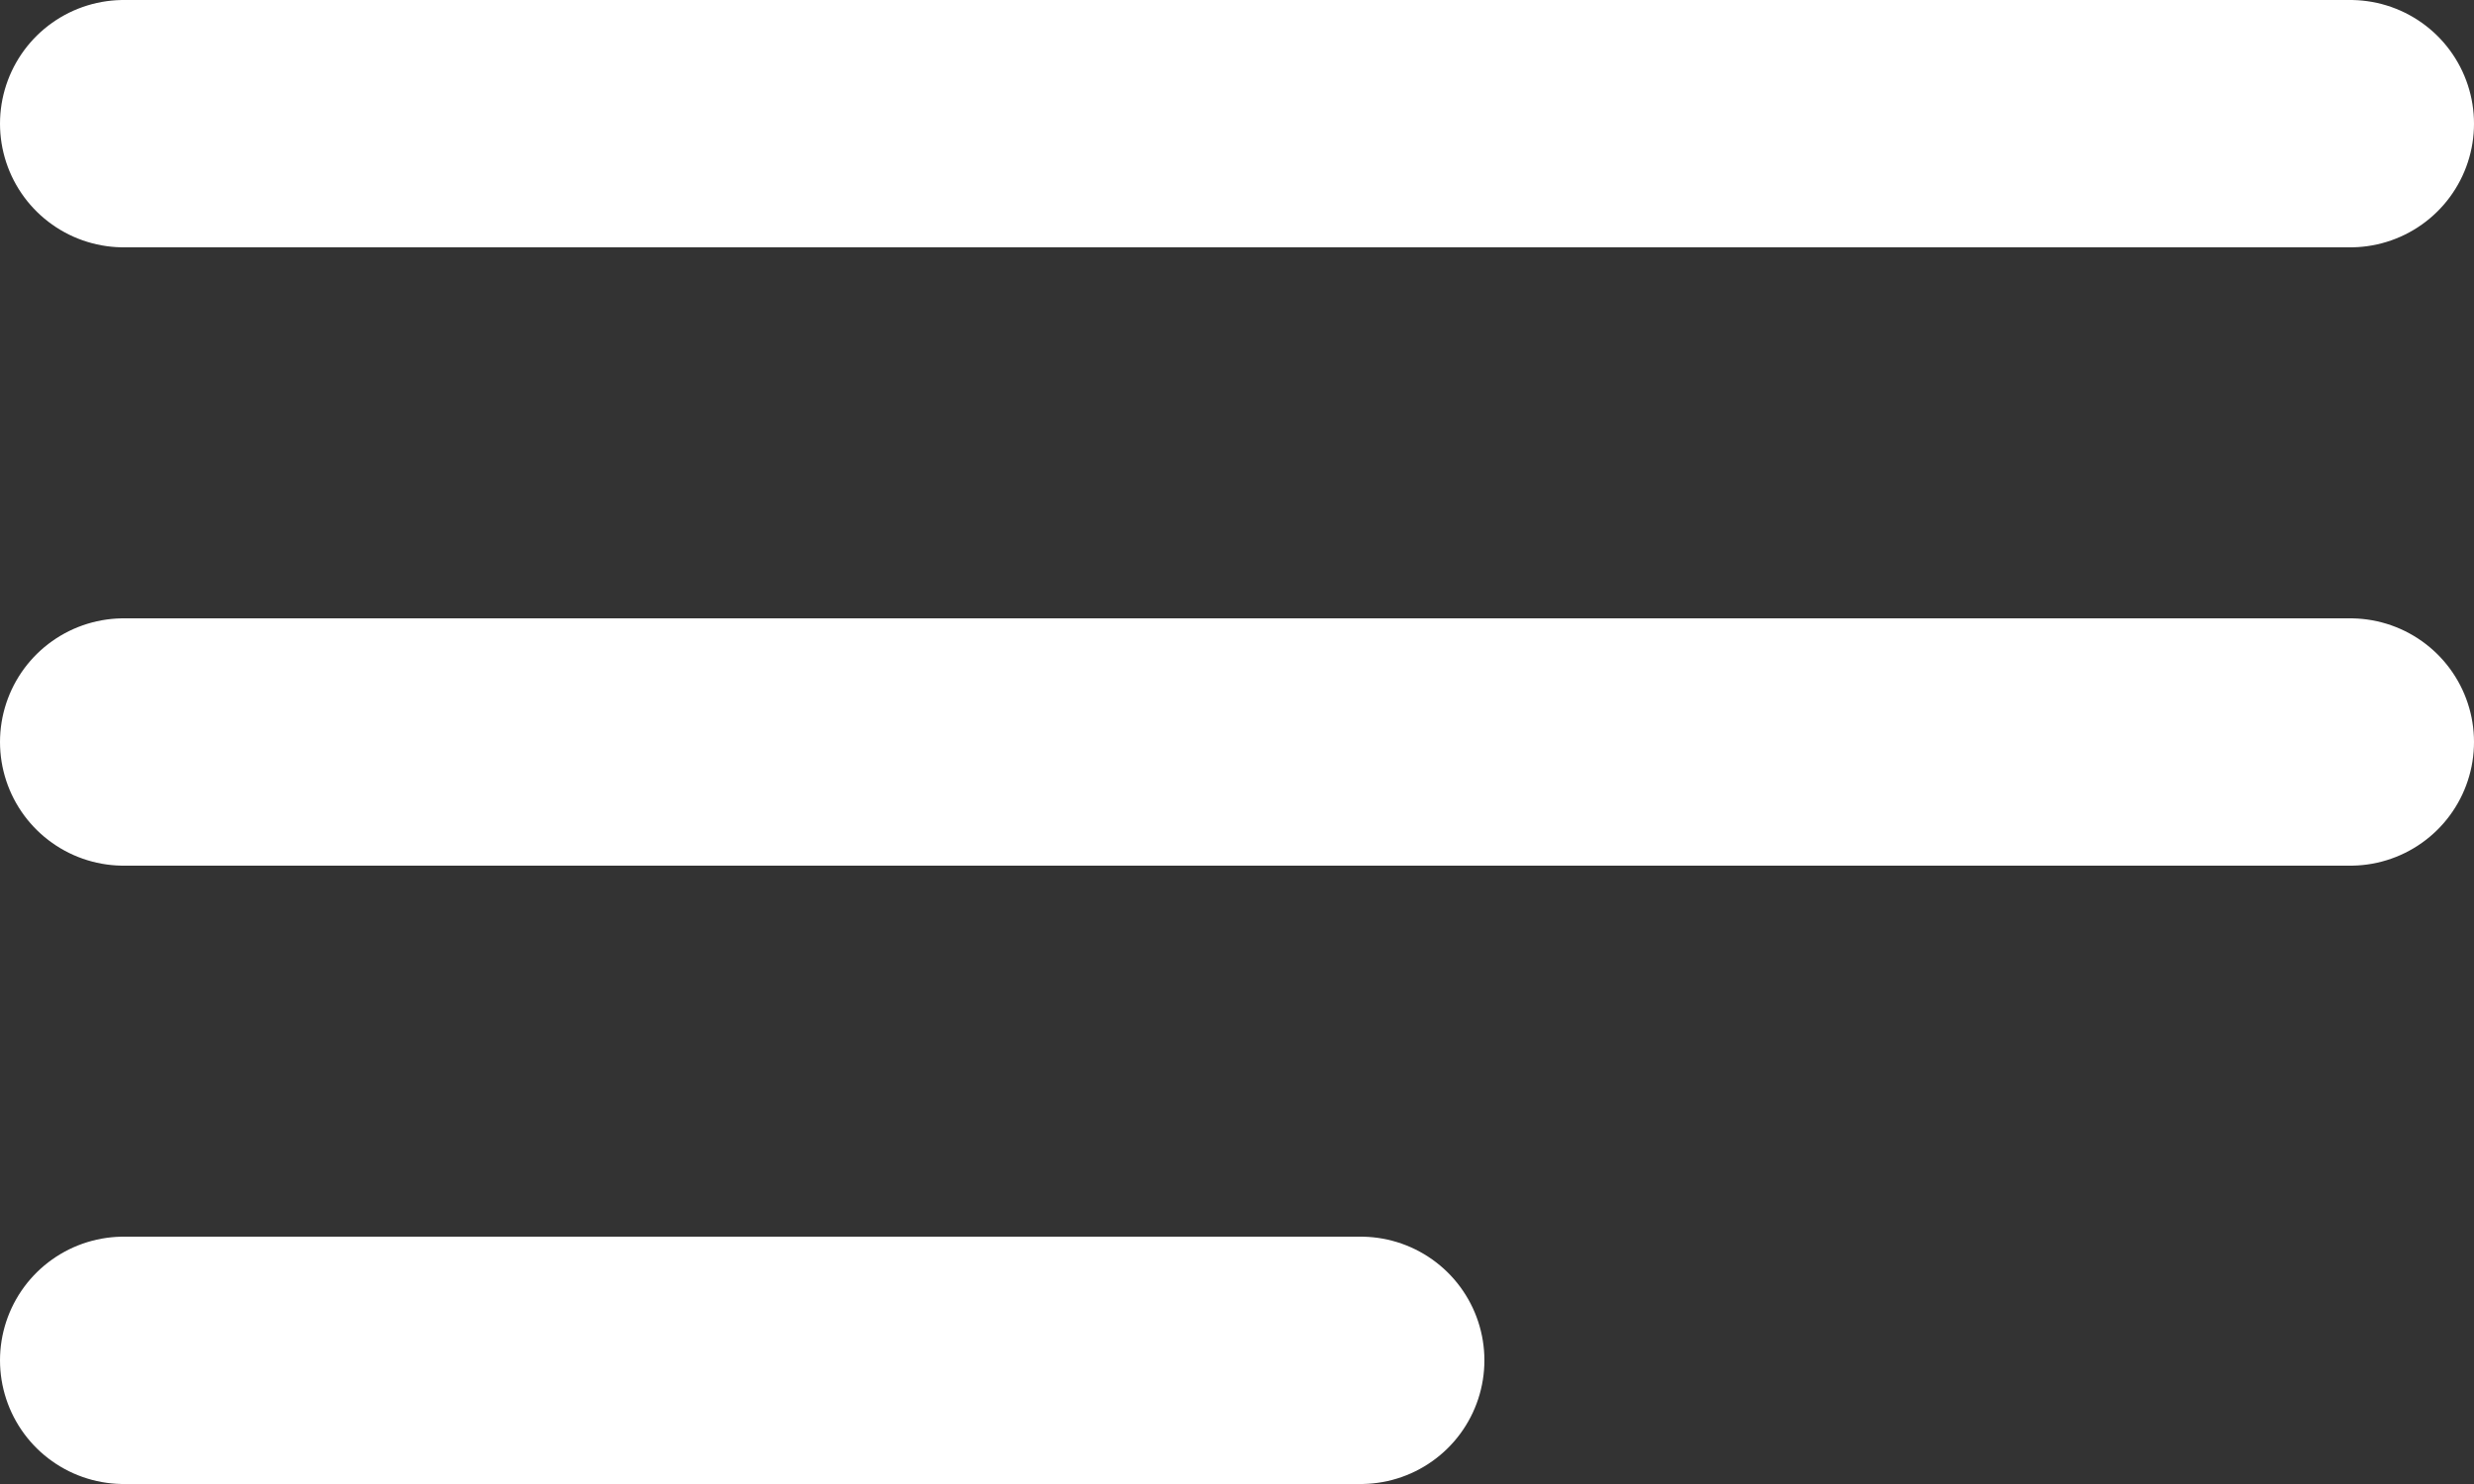
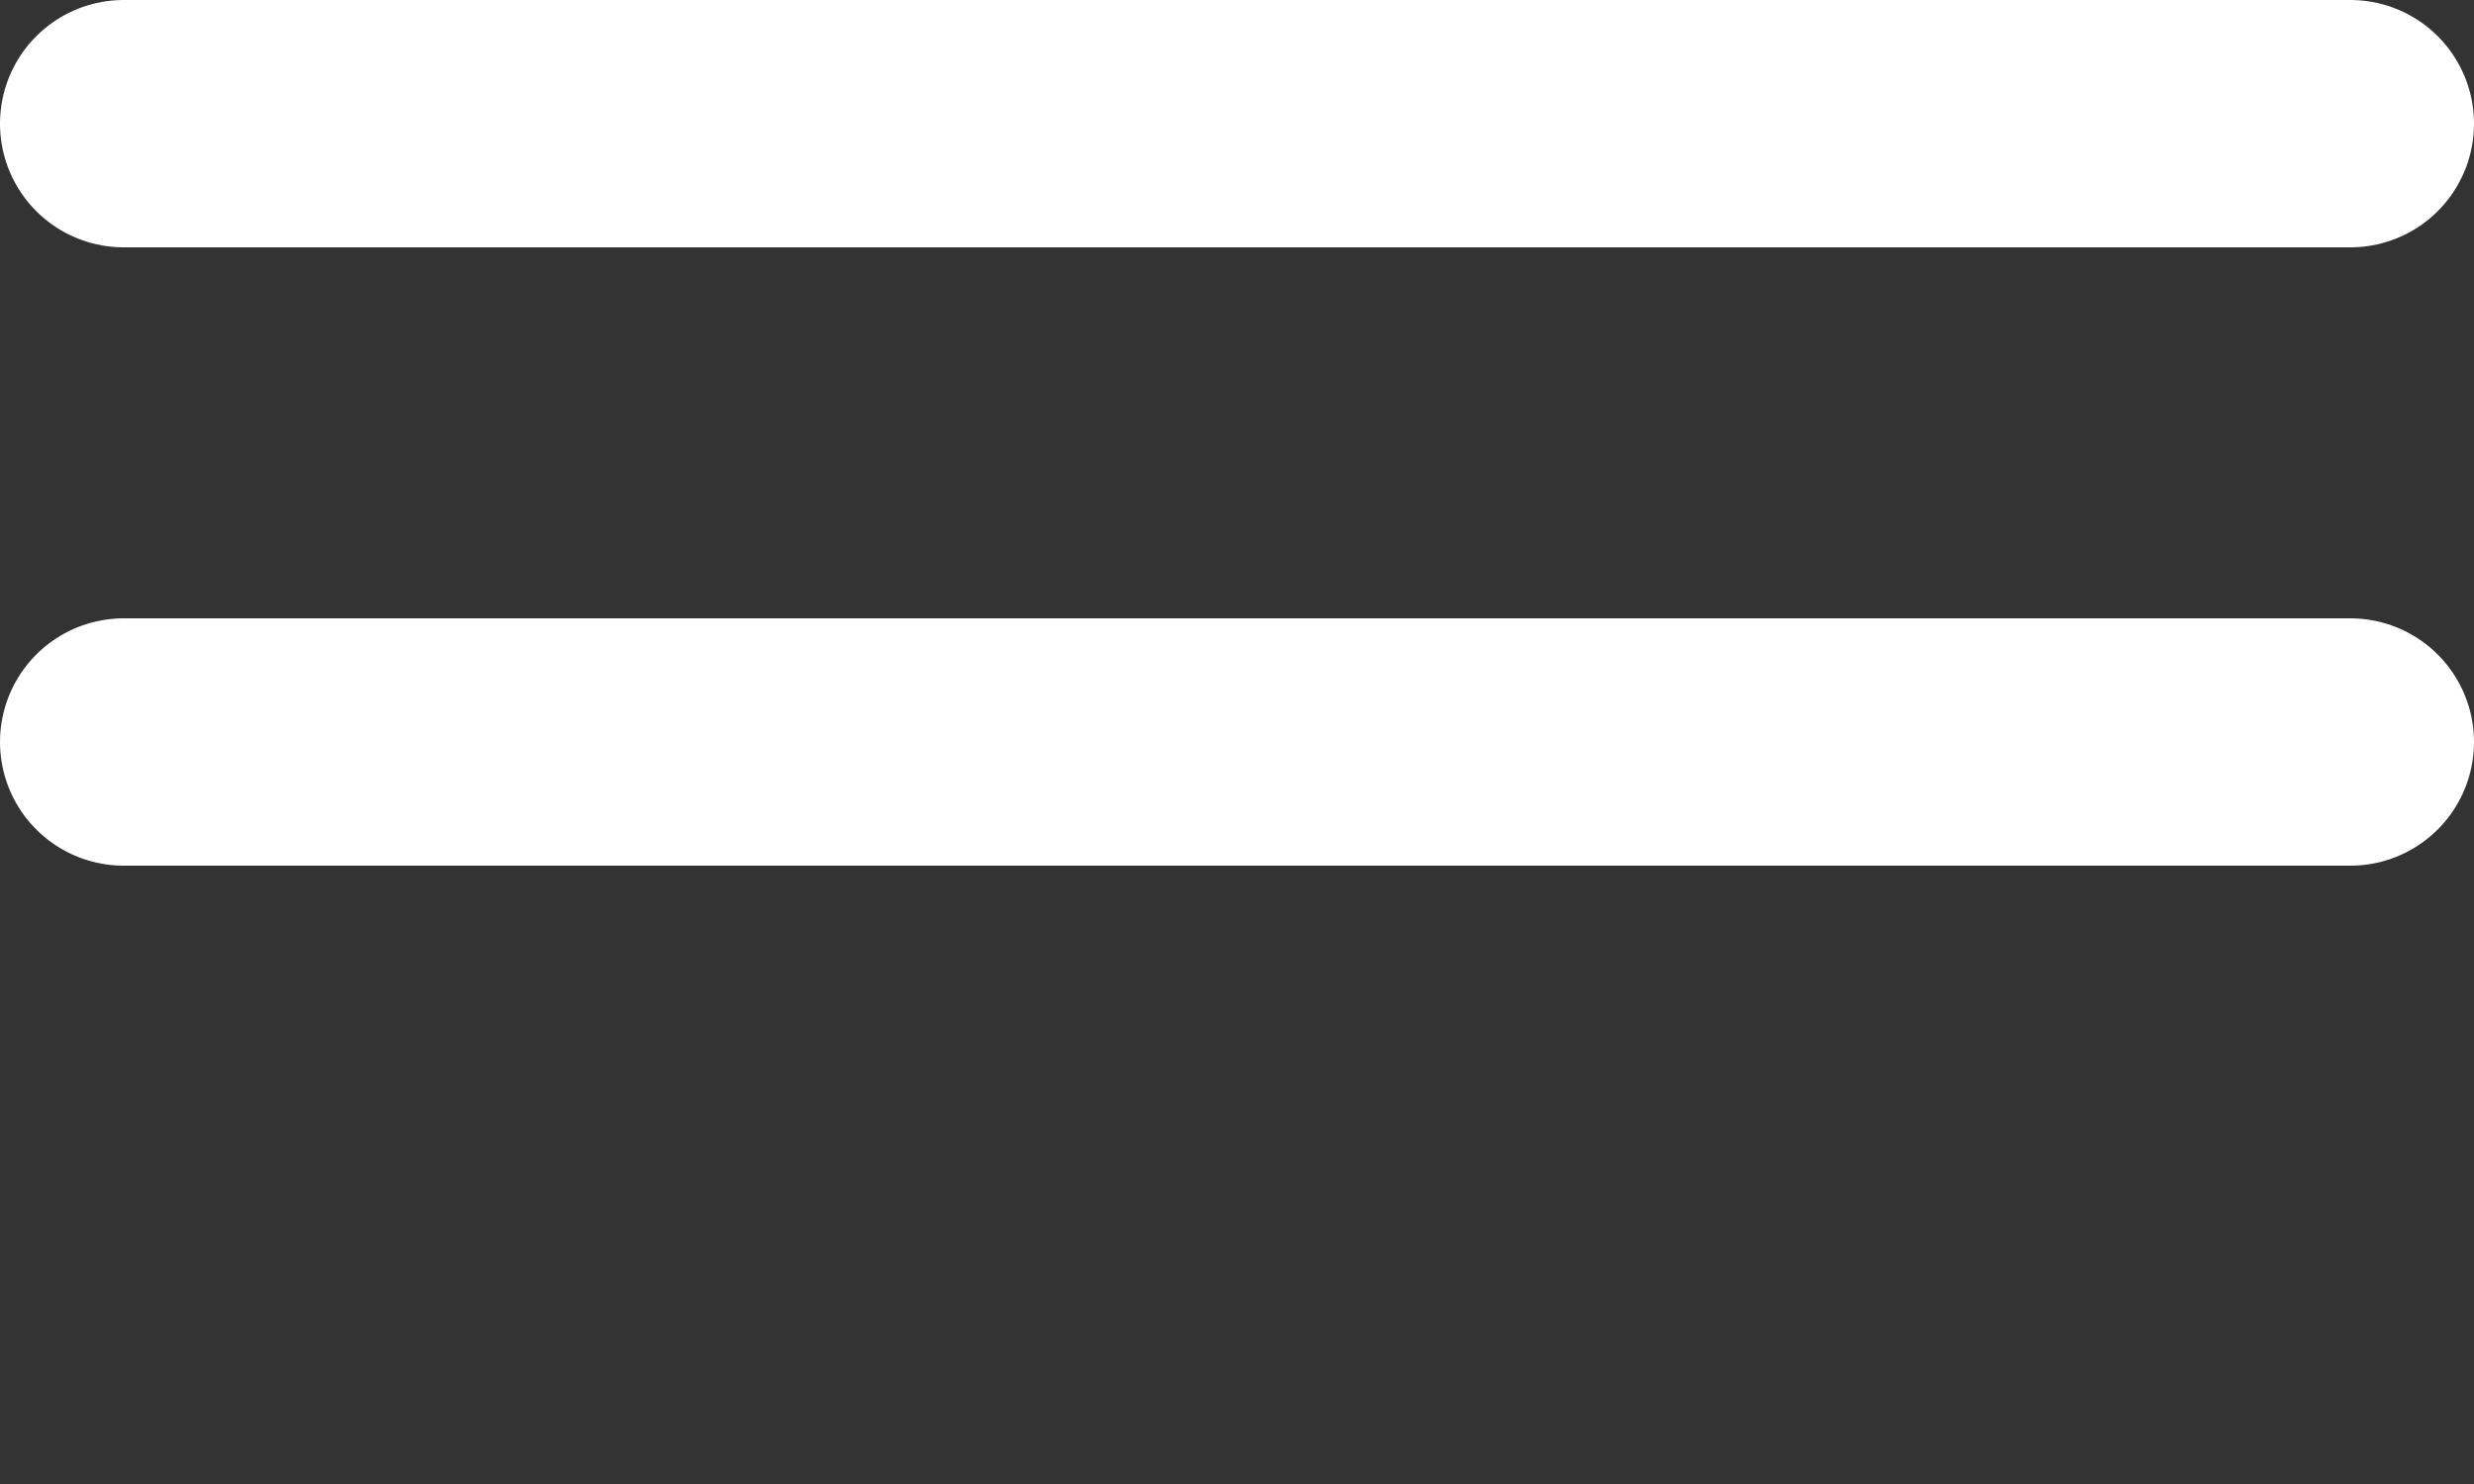
<svg xmlns="http://www.w3.org/2000/svg" width="20" height="12" viewBox="0 0 20 12" fill="none">
  <rect x="0" y="0" width="20" height="12" fill="#333333" stroke="none" />
  <path d="M1 1H19" stroke="white" stroke-width="2" stroke-linecap="round" />
  <path d="M1 6H19" stroke="white" stroke-width="2" stroke-linecap="round" />
-   <path d="M1 11H11" stroke="white" stroke-width="2" stroke-linecap="round" />
</svg>